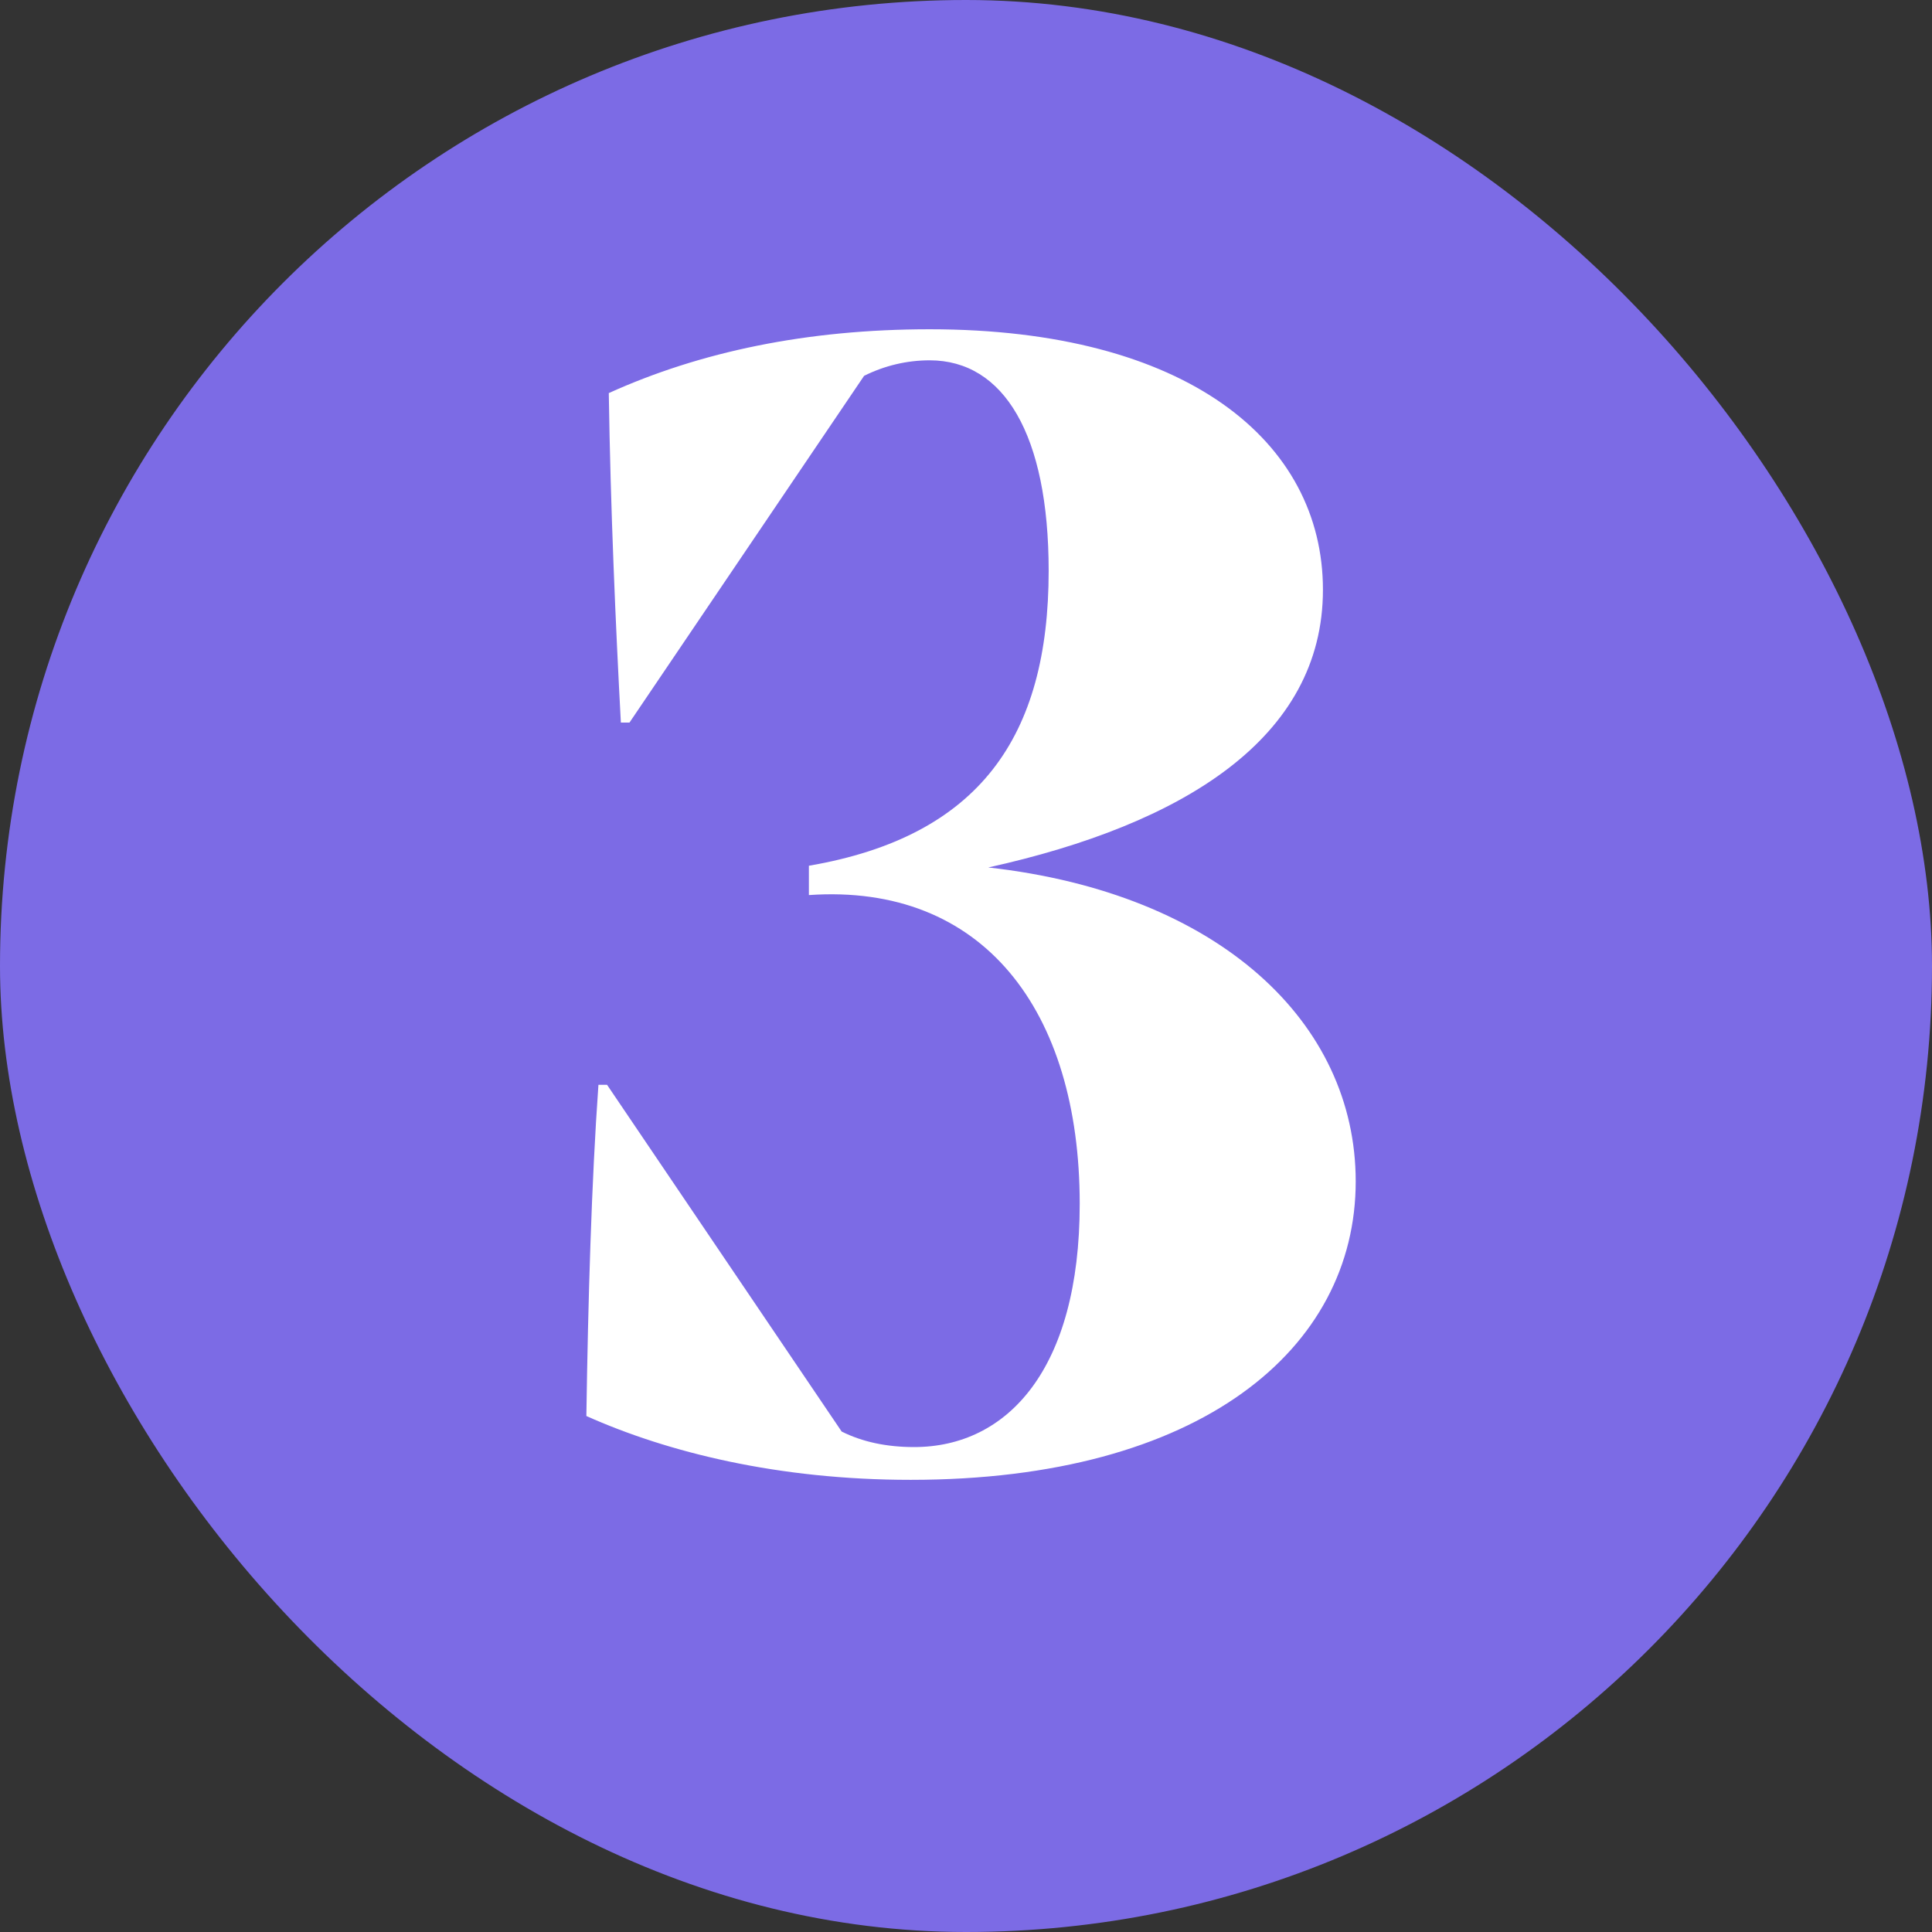
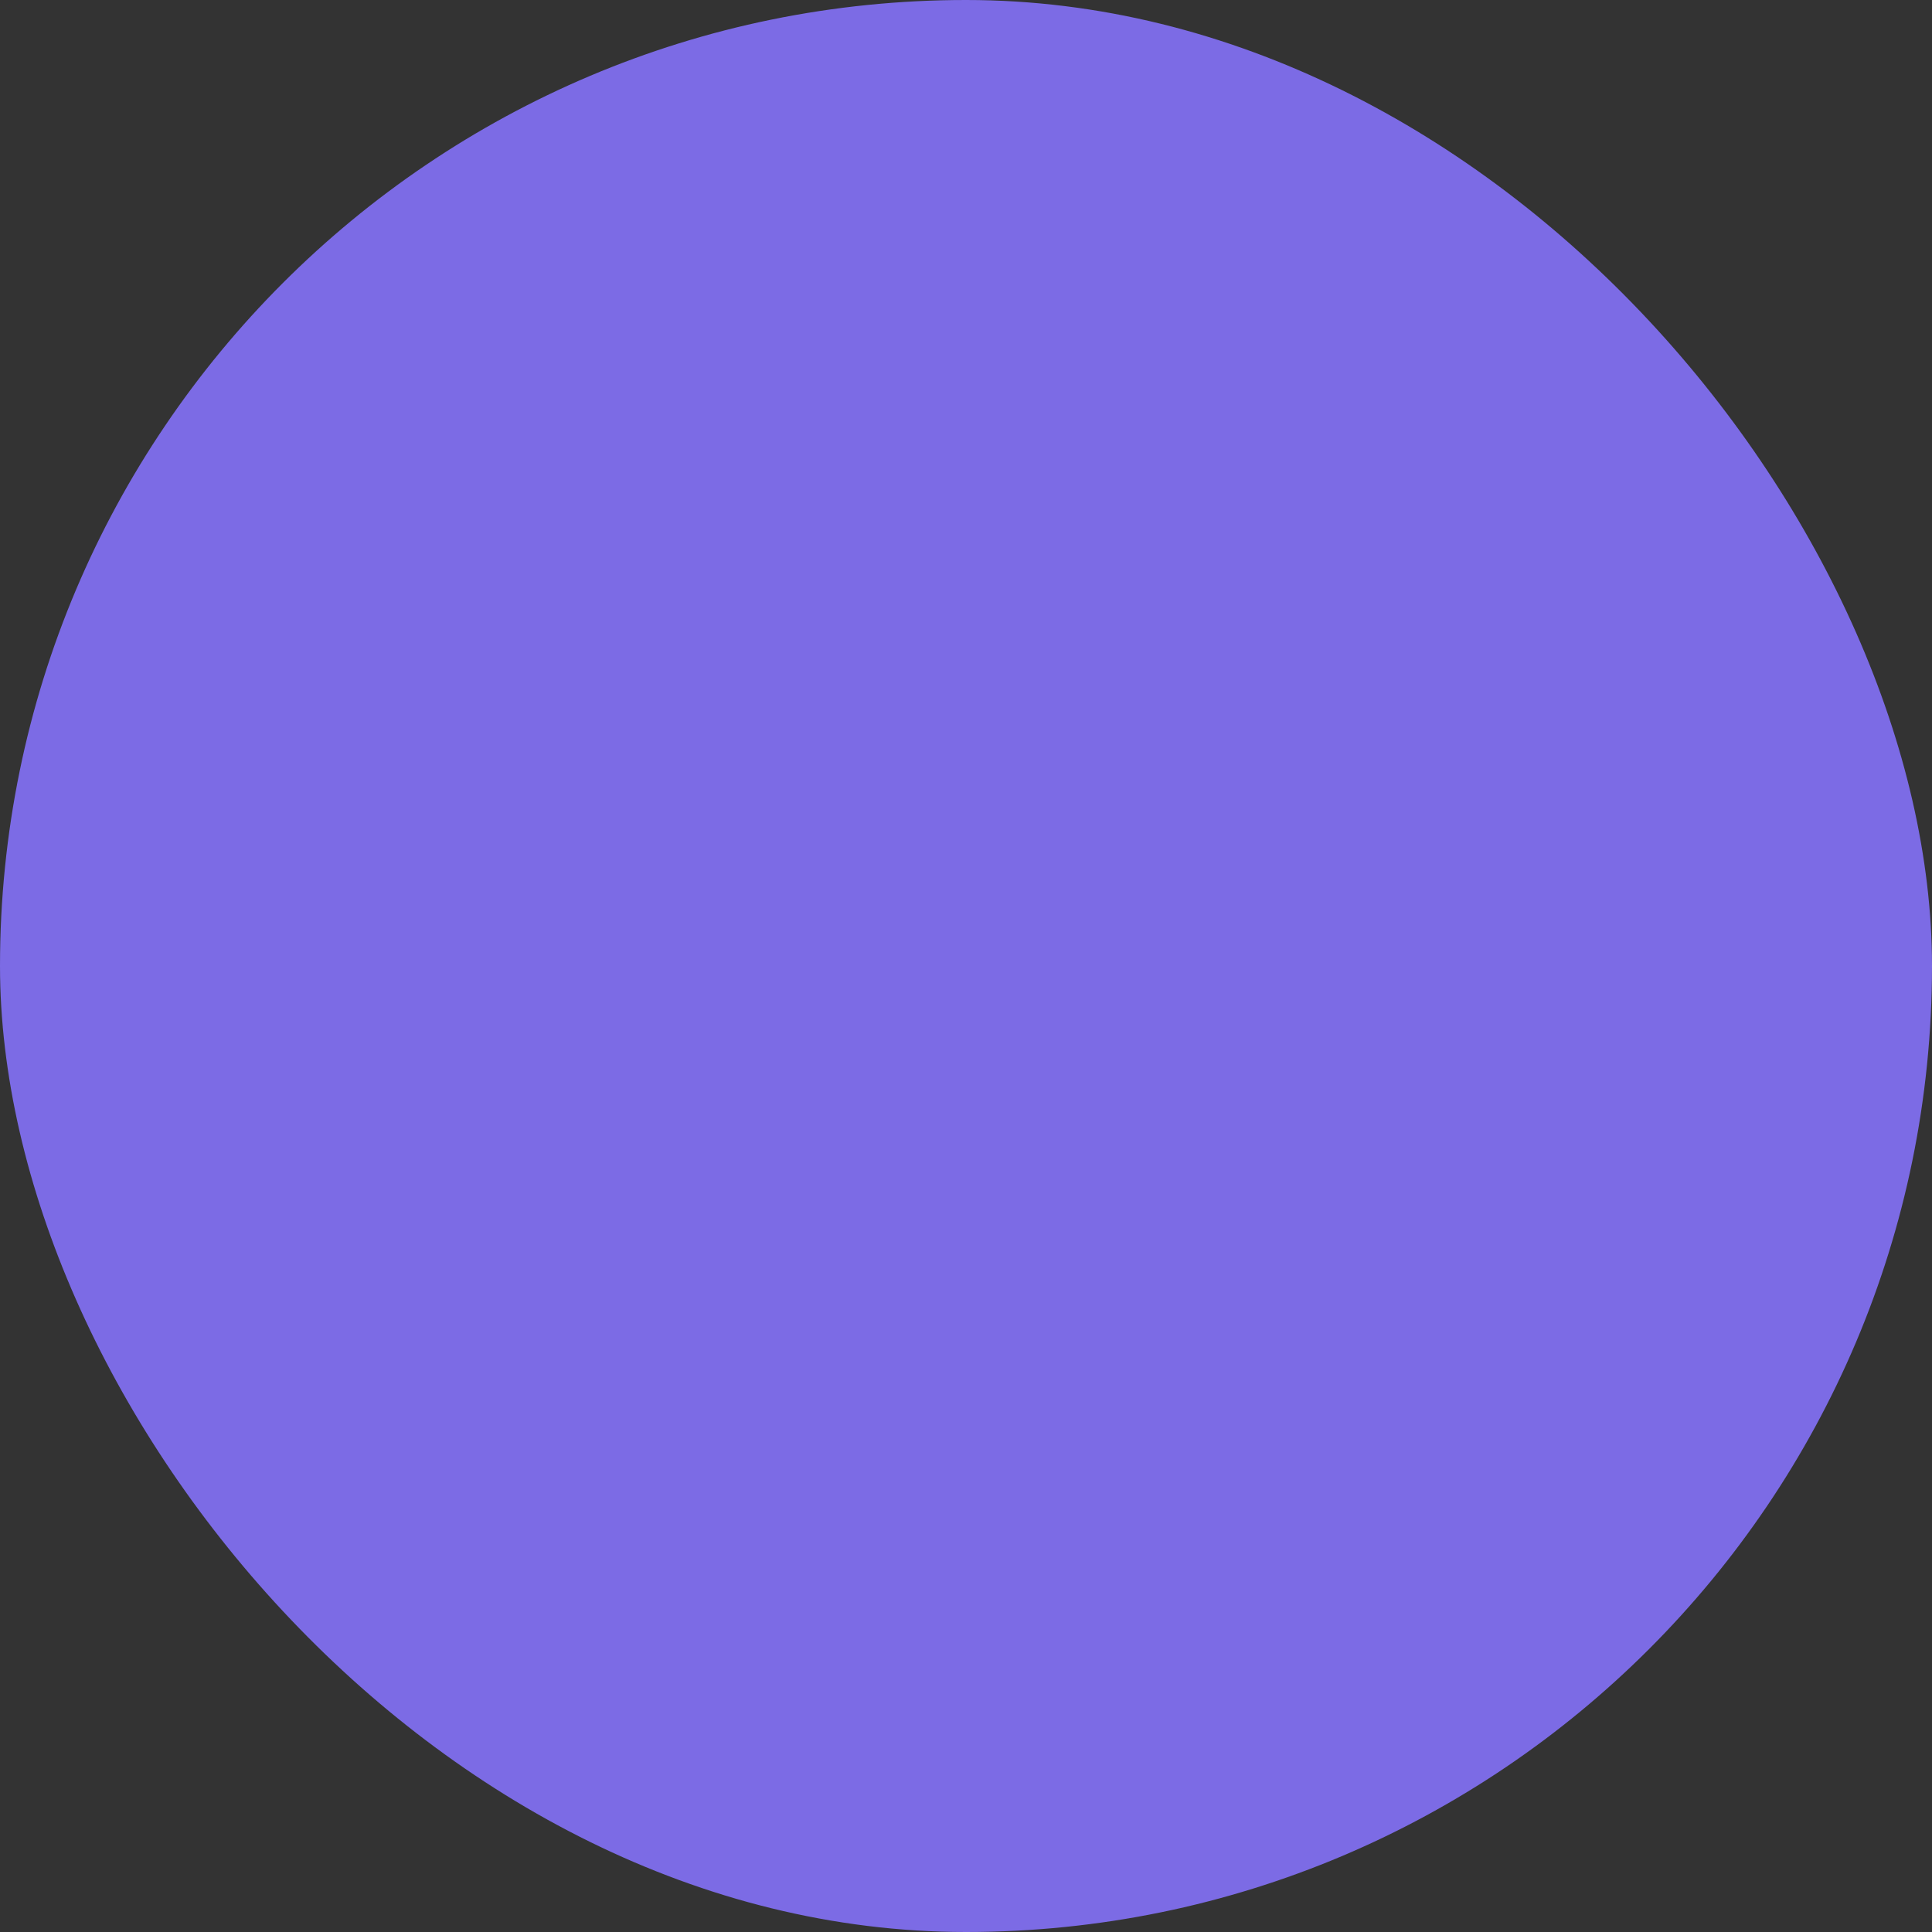
<svg xmlns="http://www.w3.org/2000/svg" width="28" height="28" viewBox="0 0 28 28" fill="none">
  <rect x="0" y="0" width="28" height="28" fill="#333333" stroke="none" />
  <rect width="28" height="28" rx="14" fill="#7C6BE5" />
-   <path d="M14.323 12.572C17.673 12.947 19.648 14.822 19.648 17.122C19.648 19.547 17.398 21.447 13.198 21.447C11.273 21.447 9.673 21.047 8.498 20.522C8.523 18.847 8.573 17.122 8.673 15.722H8.798L12.198 20.747C12.498 20.897 12.848 20.972 13.248 20.972C14.598 20.972 15.648 19.847 15.648 17.447C15.648 14.647 14.248 12.797 11.723 12.972V12.547C14.198 12.122 15.198 10.672 15.198 8.272C15.198 6.297 14.548 5.222 13.473 5.222C13.148 5.222 12.823 5.297 12.523 5.447L9.123 10.472H8.998C8.923 9.072 8.848 7.372 8.823 5.697C10.148 5.097 11.698 4.772 13.473 4.772C17.198 4.772 19.173 6.397 19.173 8.547C19.173 10.697 17.148 11.947 14.323 12.572Z" fill="white" />
</svg>